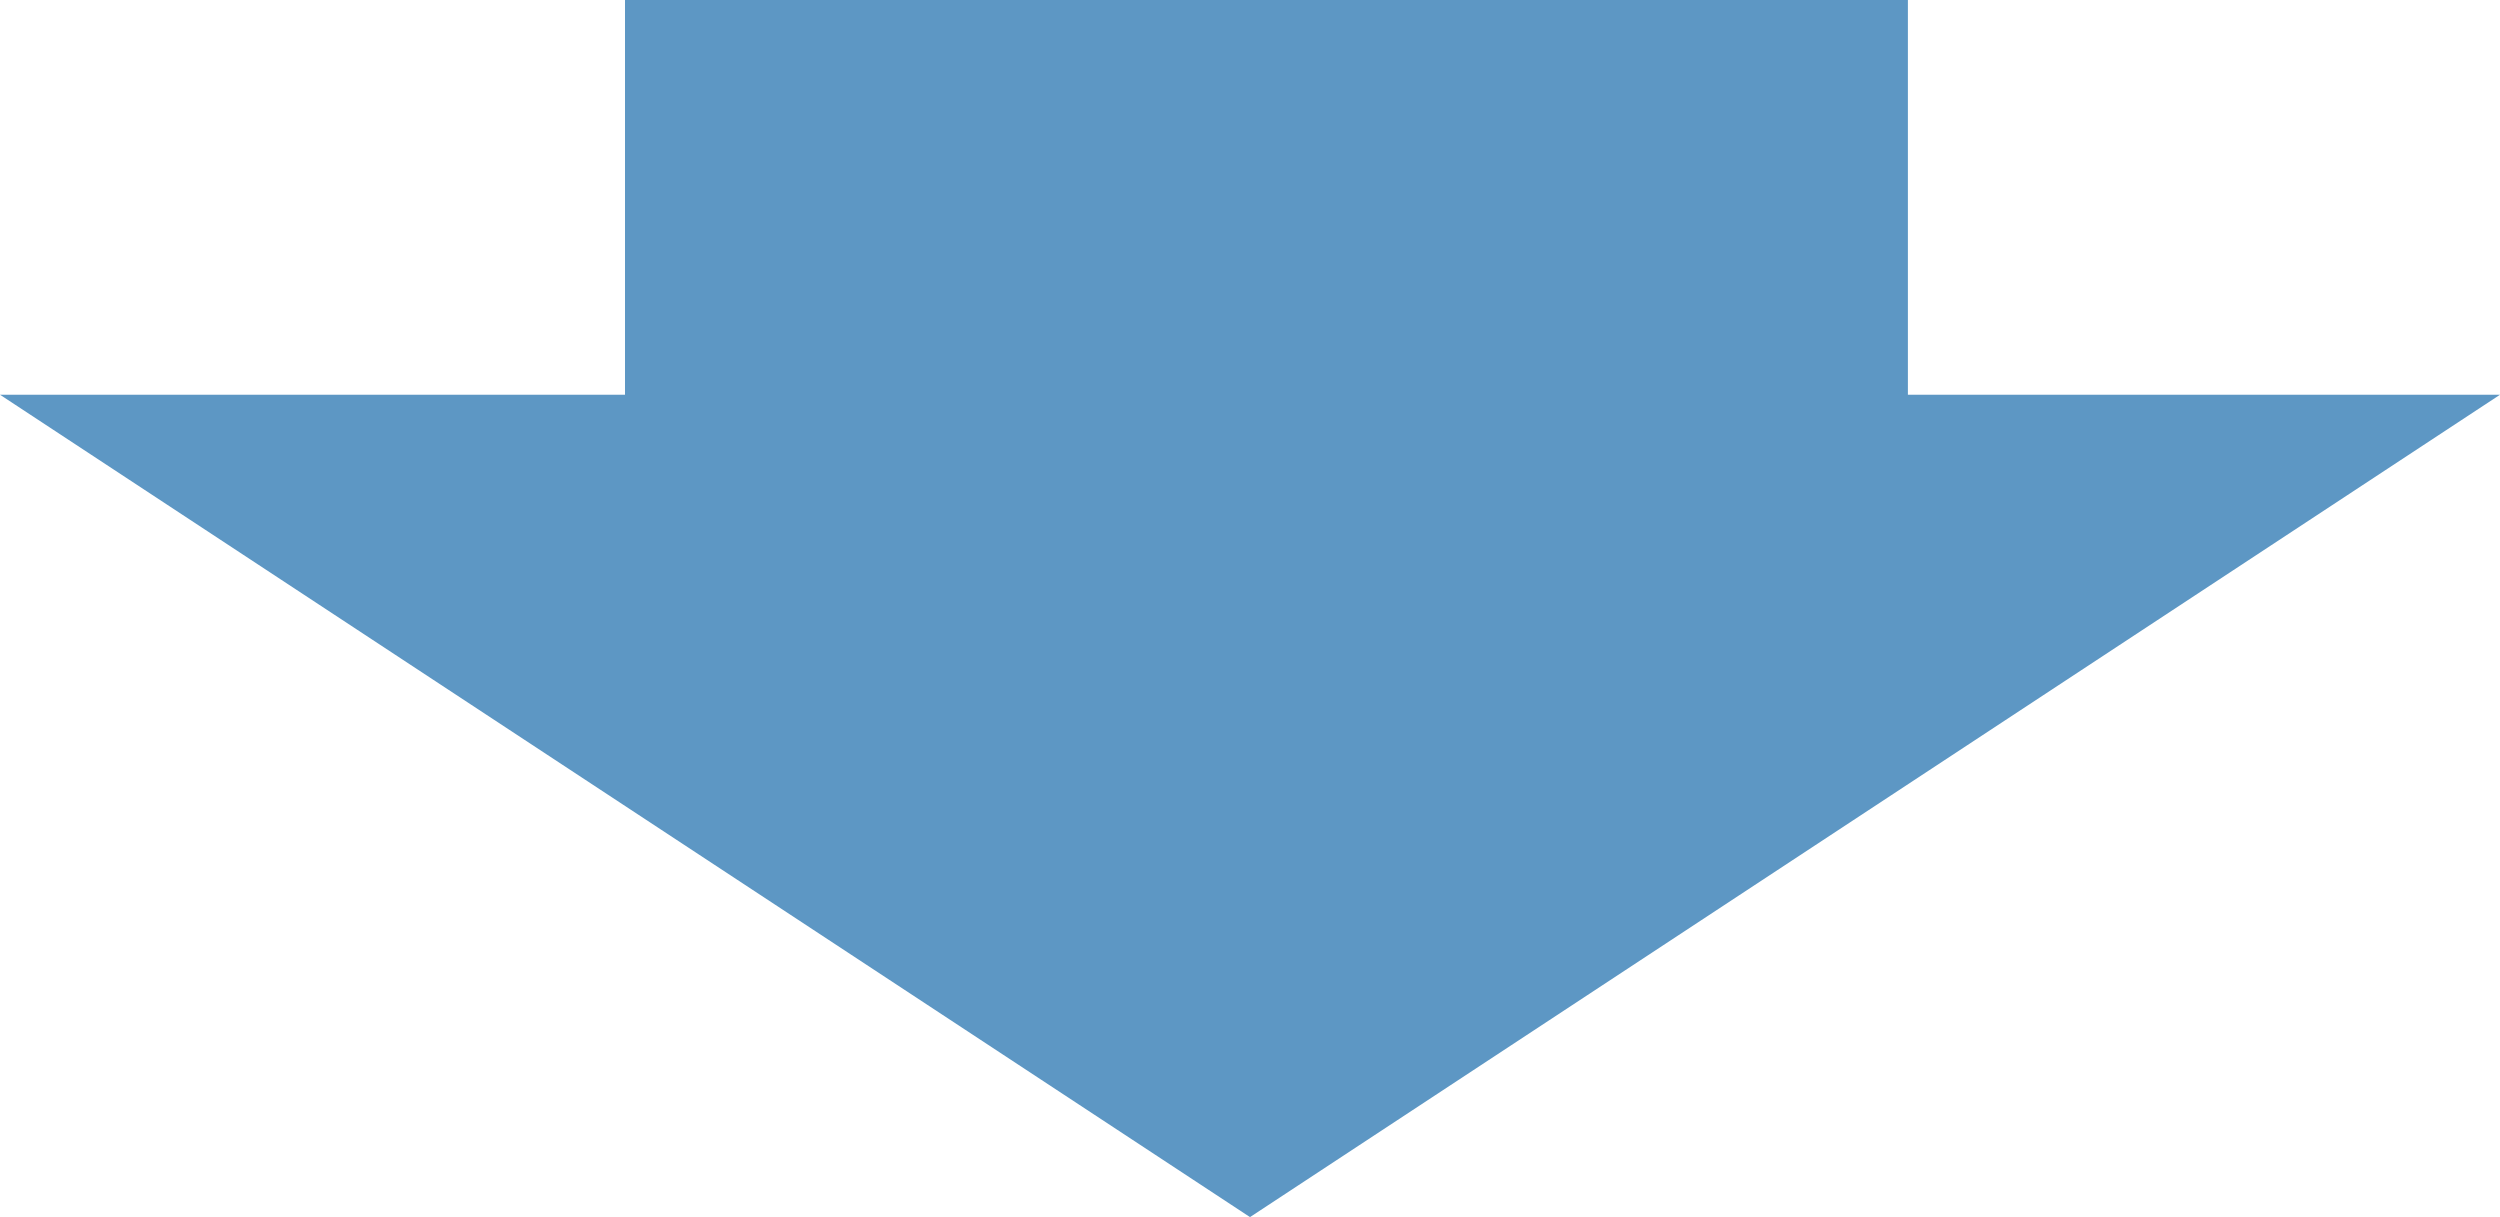
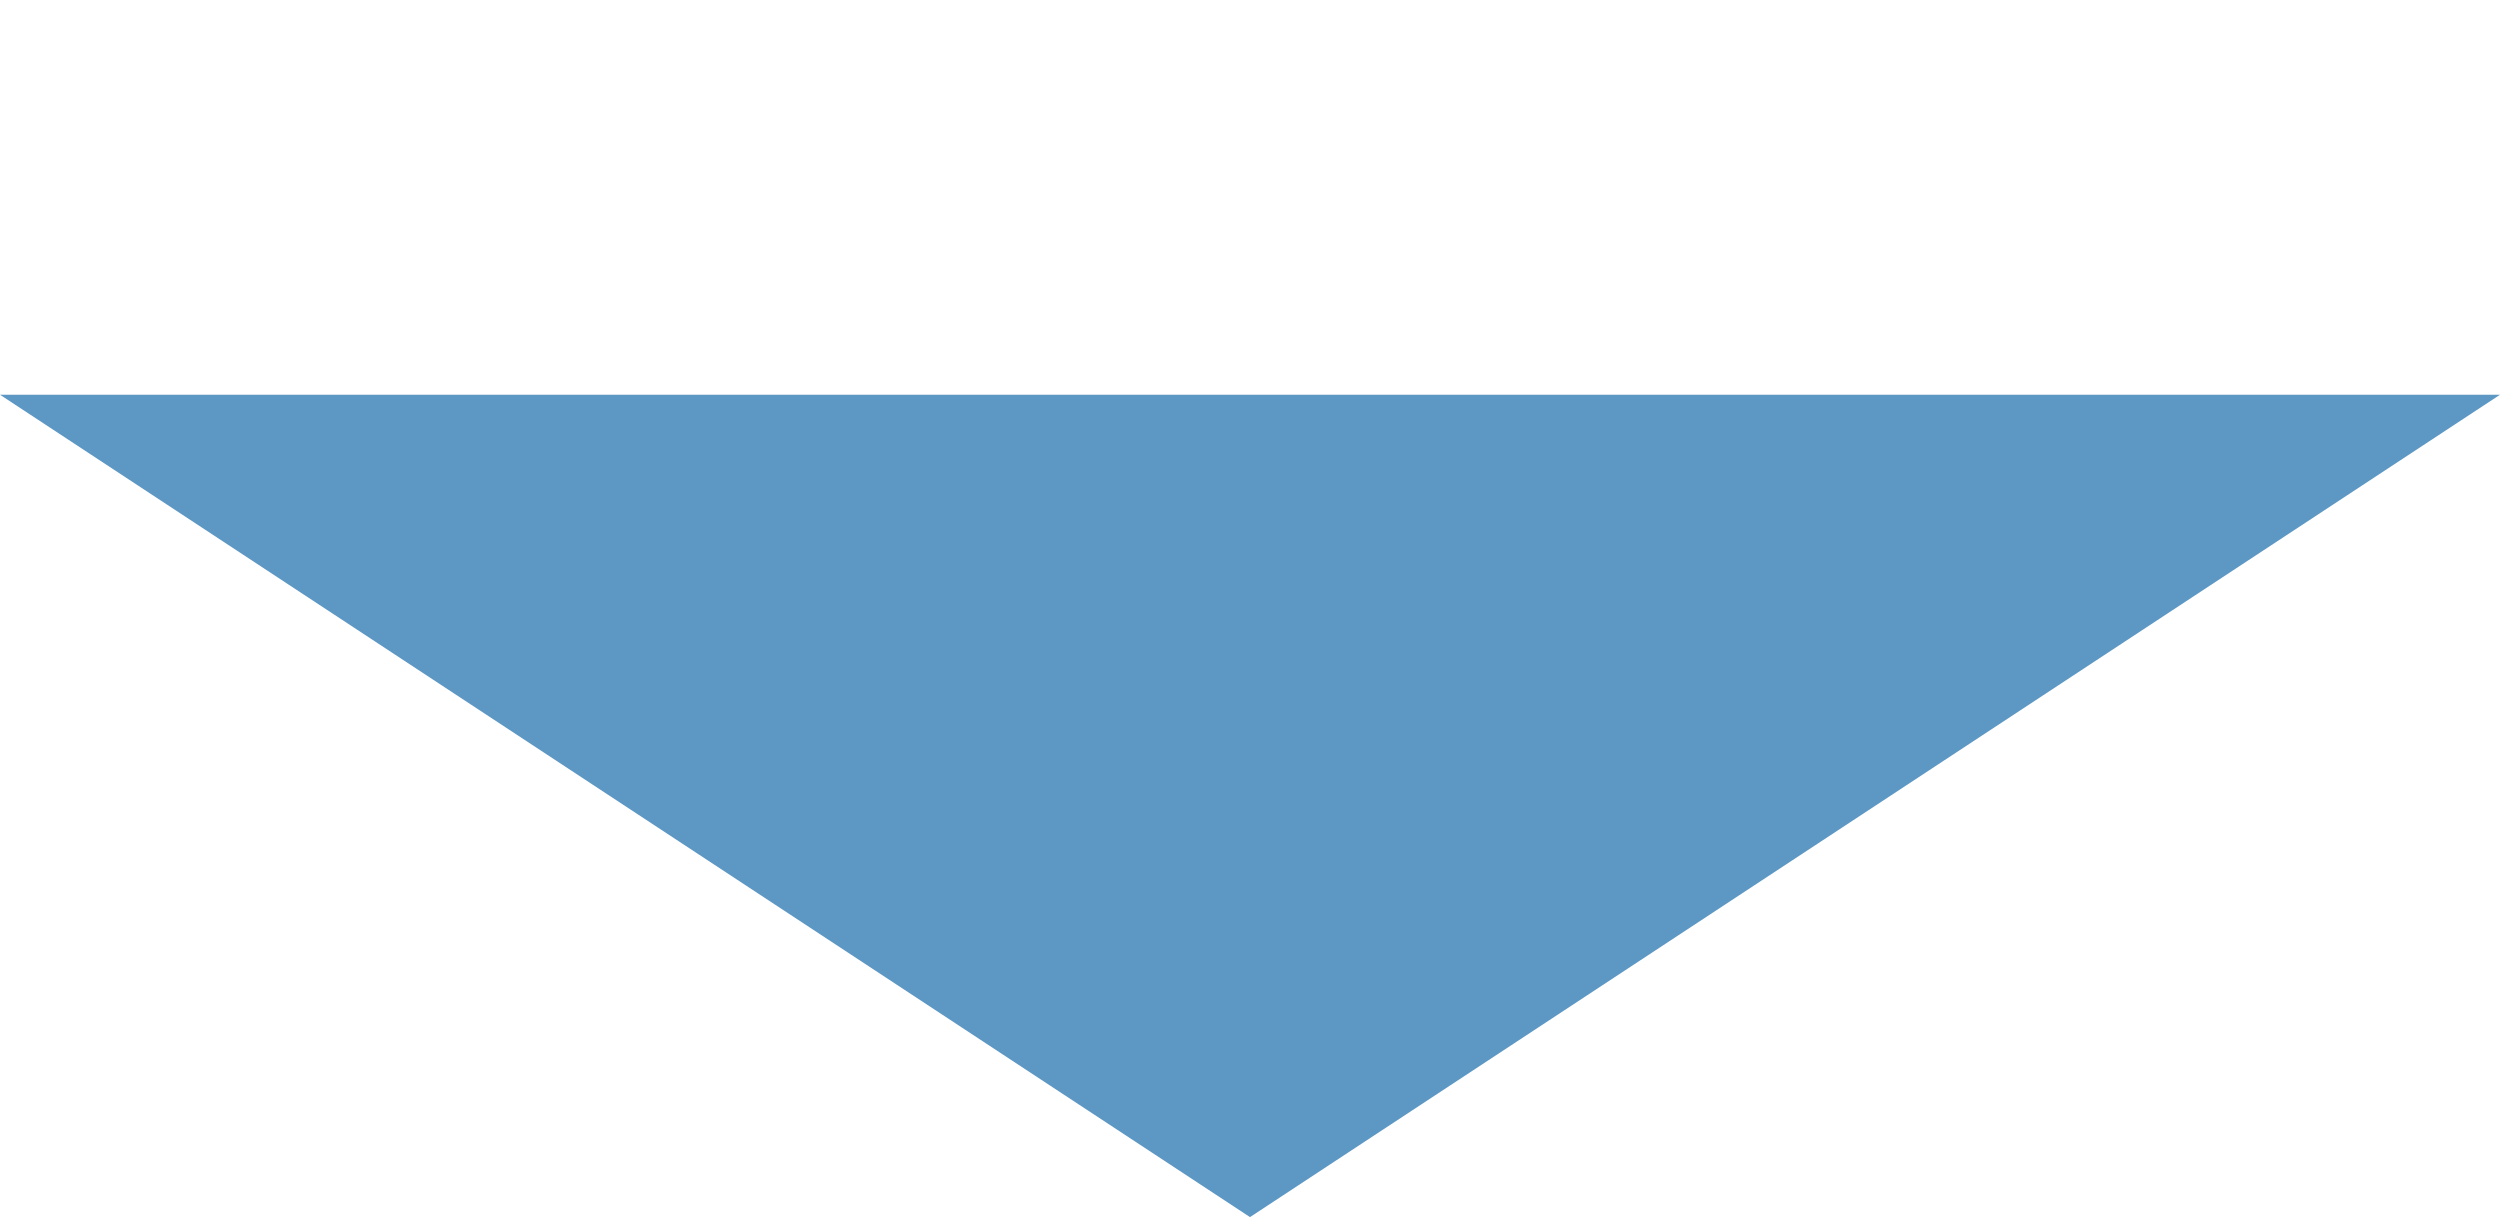
<svg xmlns="http://www.w3.org/2000/svg" width="76" height="37">
  <defs>
    <style>.cls-1{fill:#5d97c4}</style>
  </defs>
  <g id="icon_arrow_down_blue" transform="translate(-337 -5841)">
    <path id="icon_arrow_down_blue-2" data-name="icon_arrow_down_blue" class="cls-1" d="M38 0l38 25H0z" transform="rotate(180 206.5 2939)" />
-     <path id="長方形_637" data-name="長方形 637" class="cls-1" transform="translate(356 5841)" d="M0 0h39v15H0z" />
  </g>
</svg>